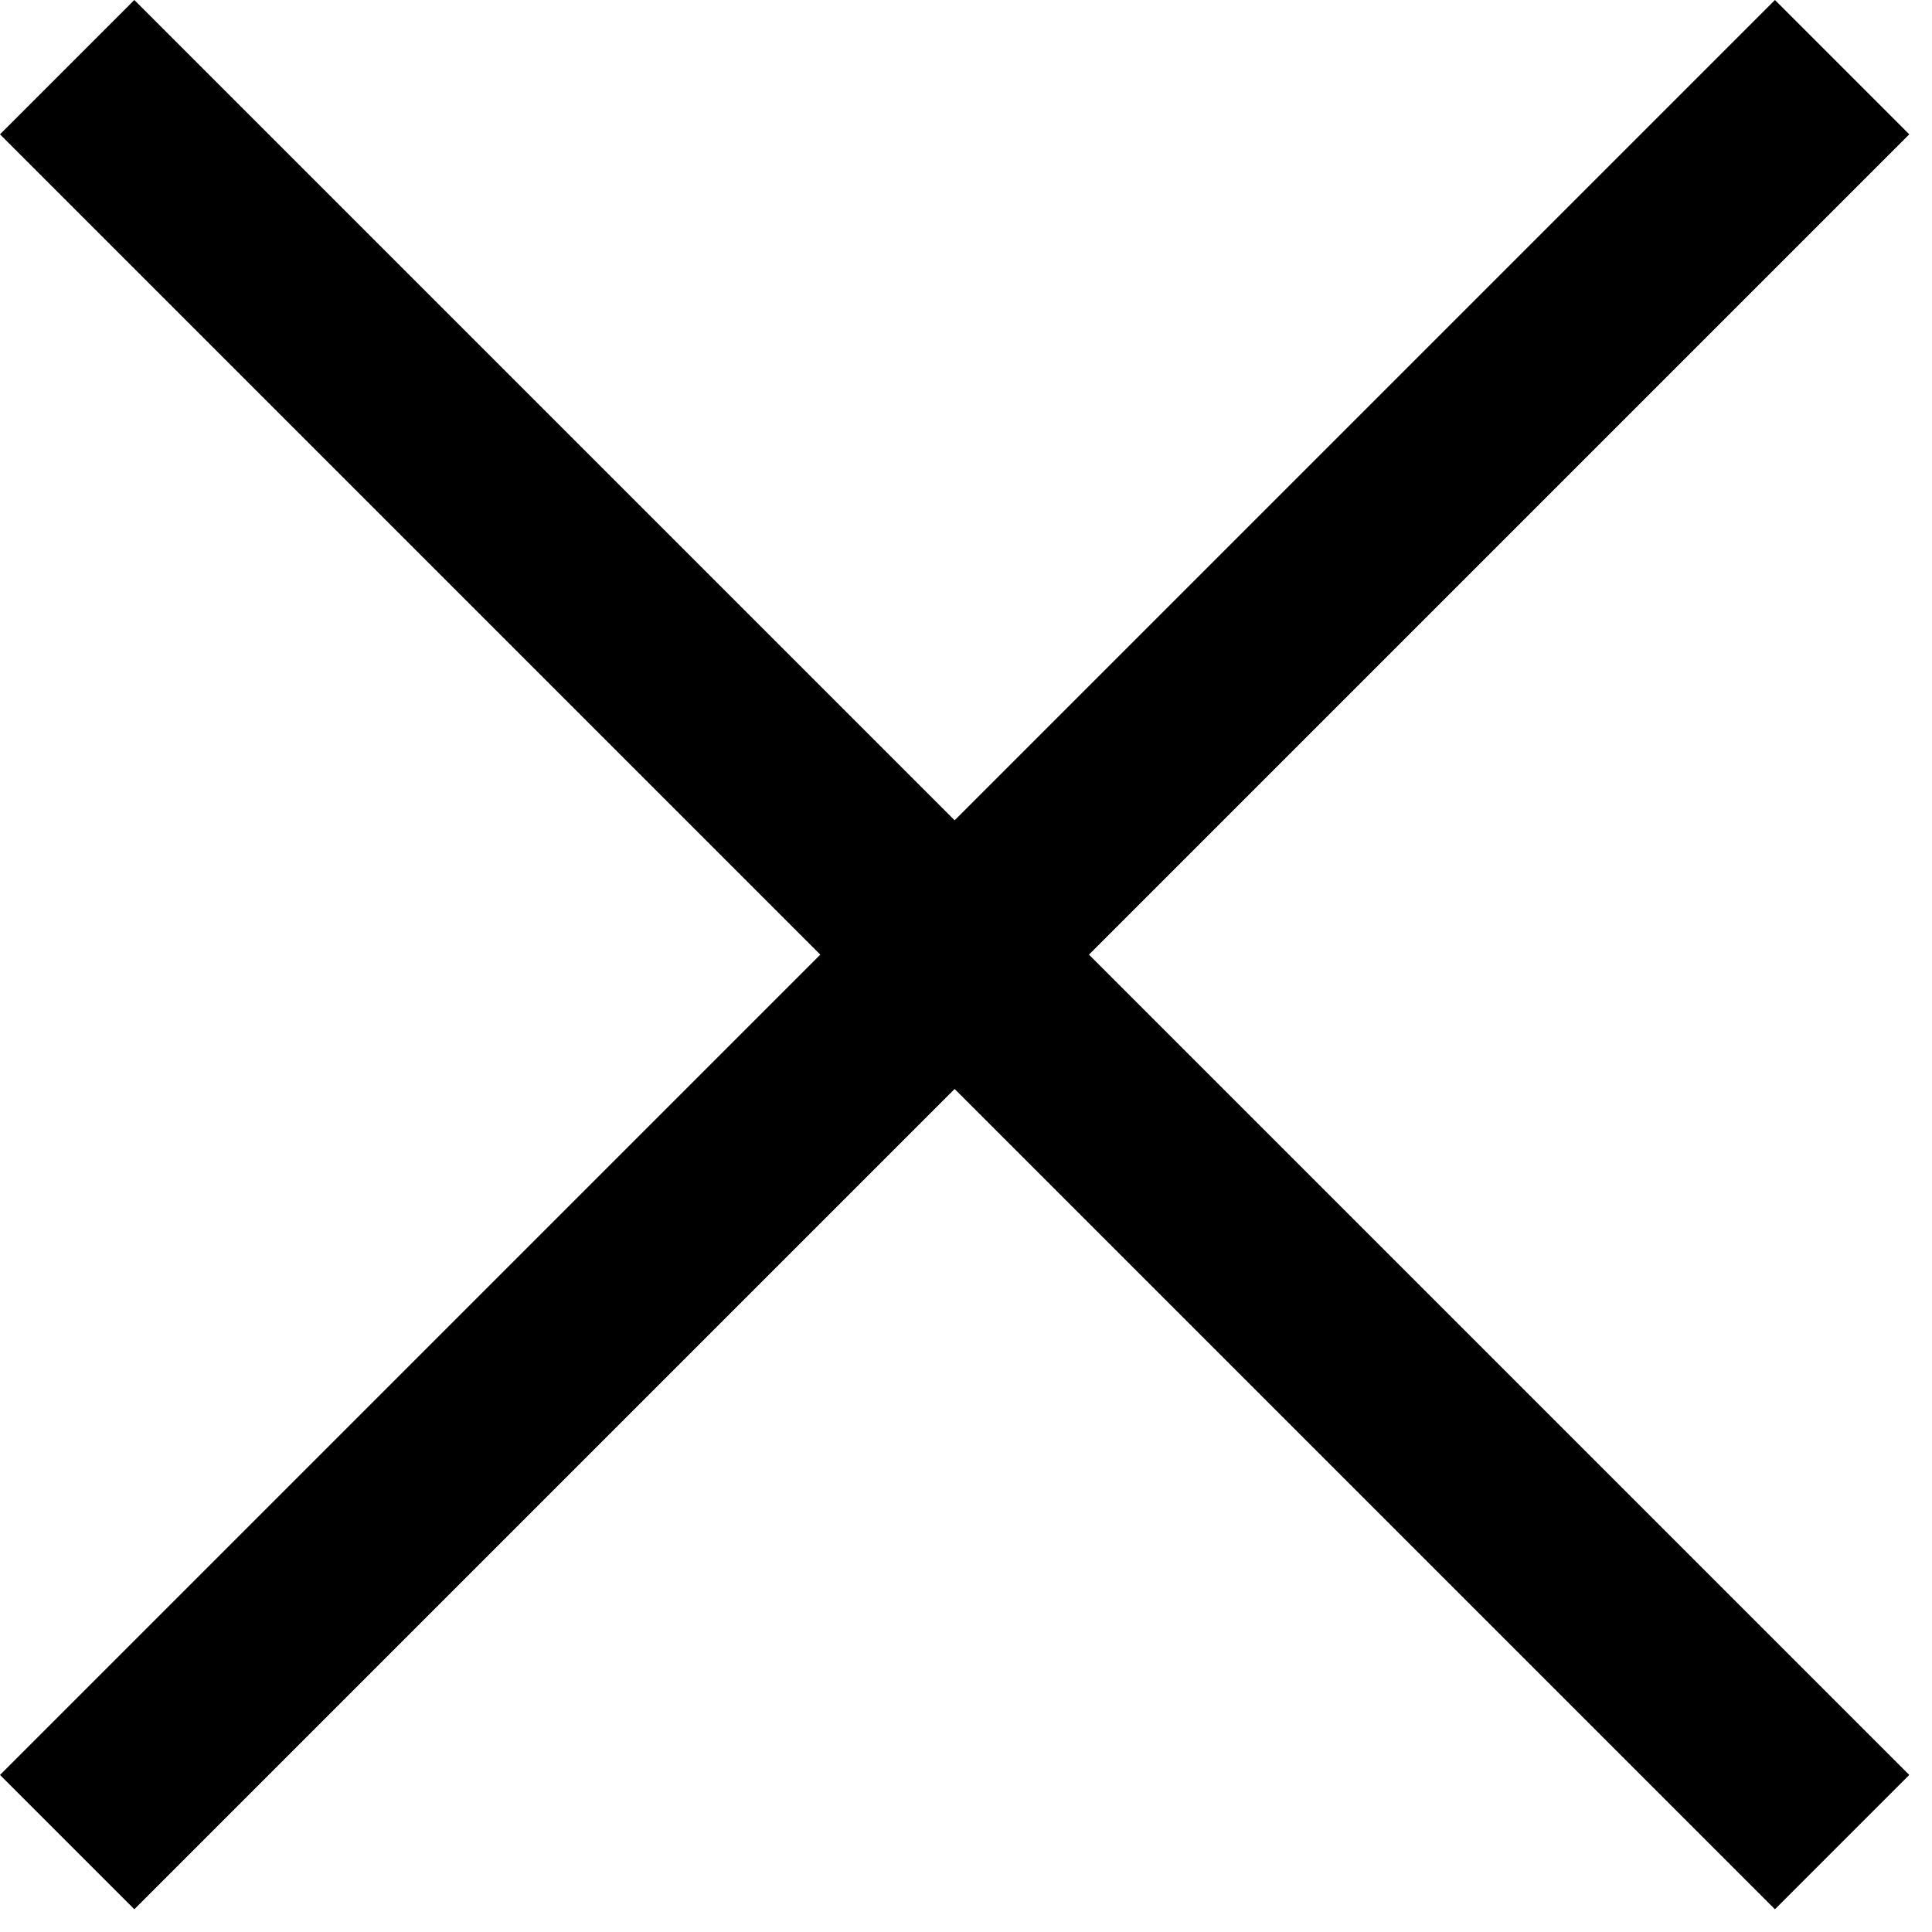
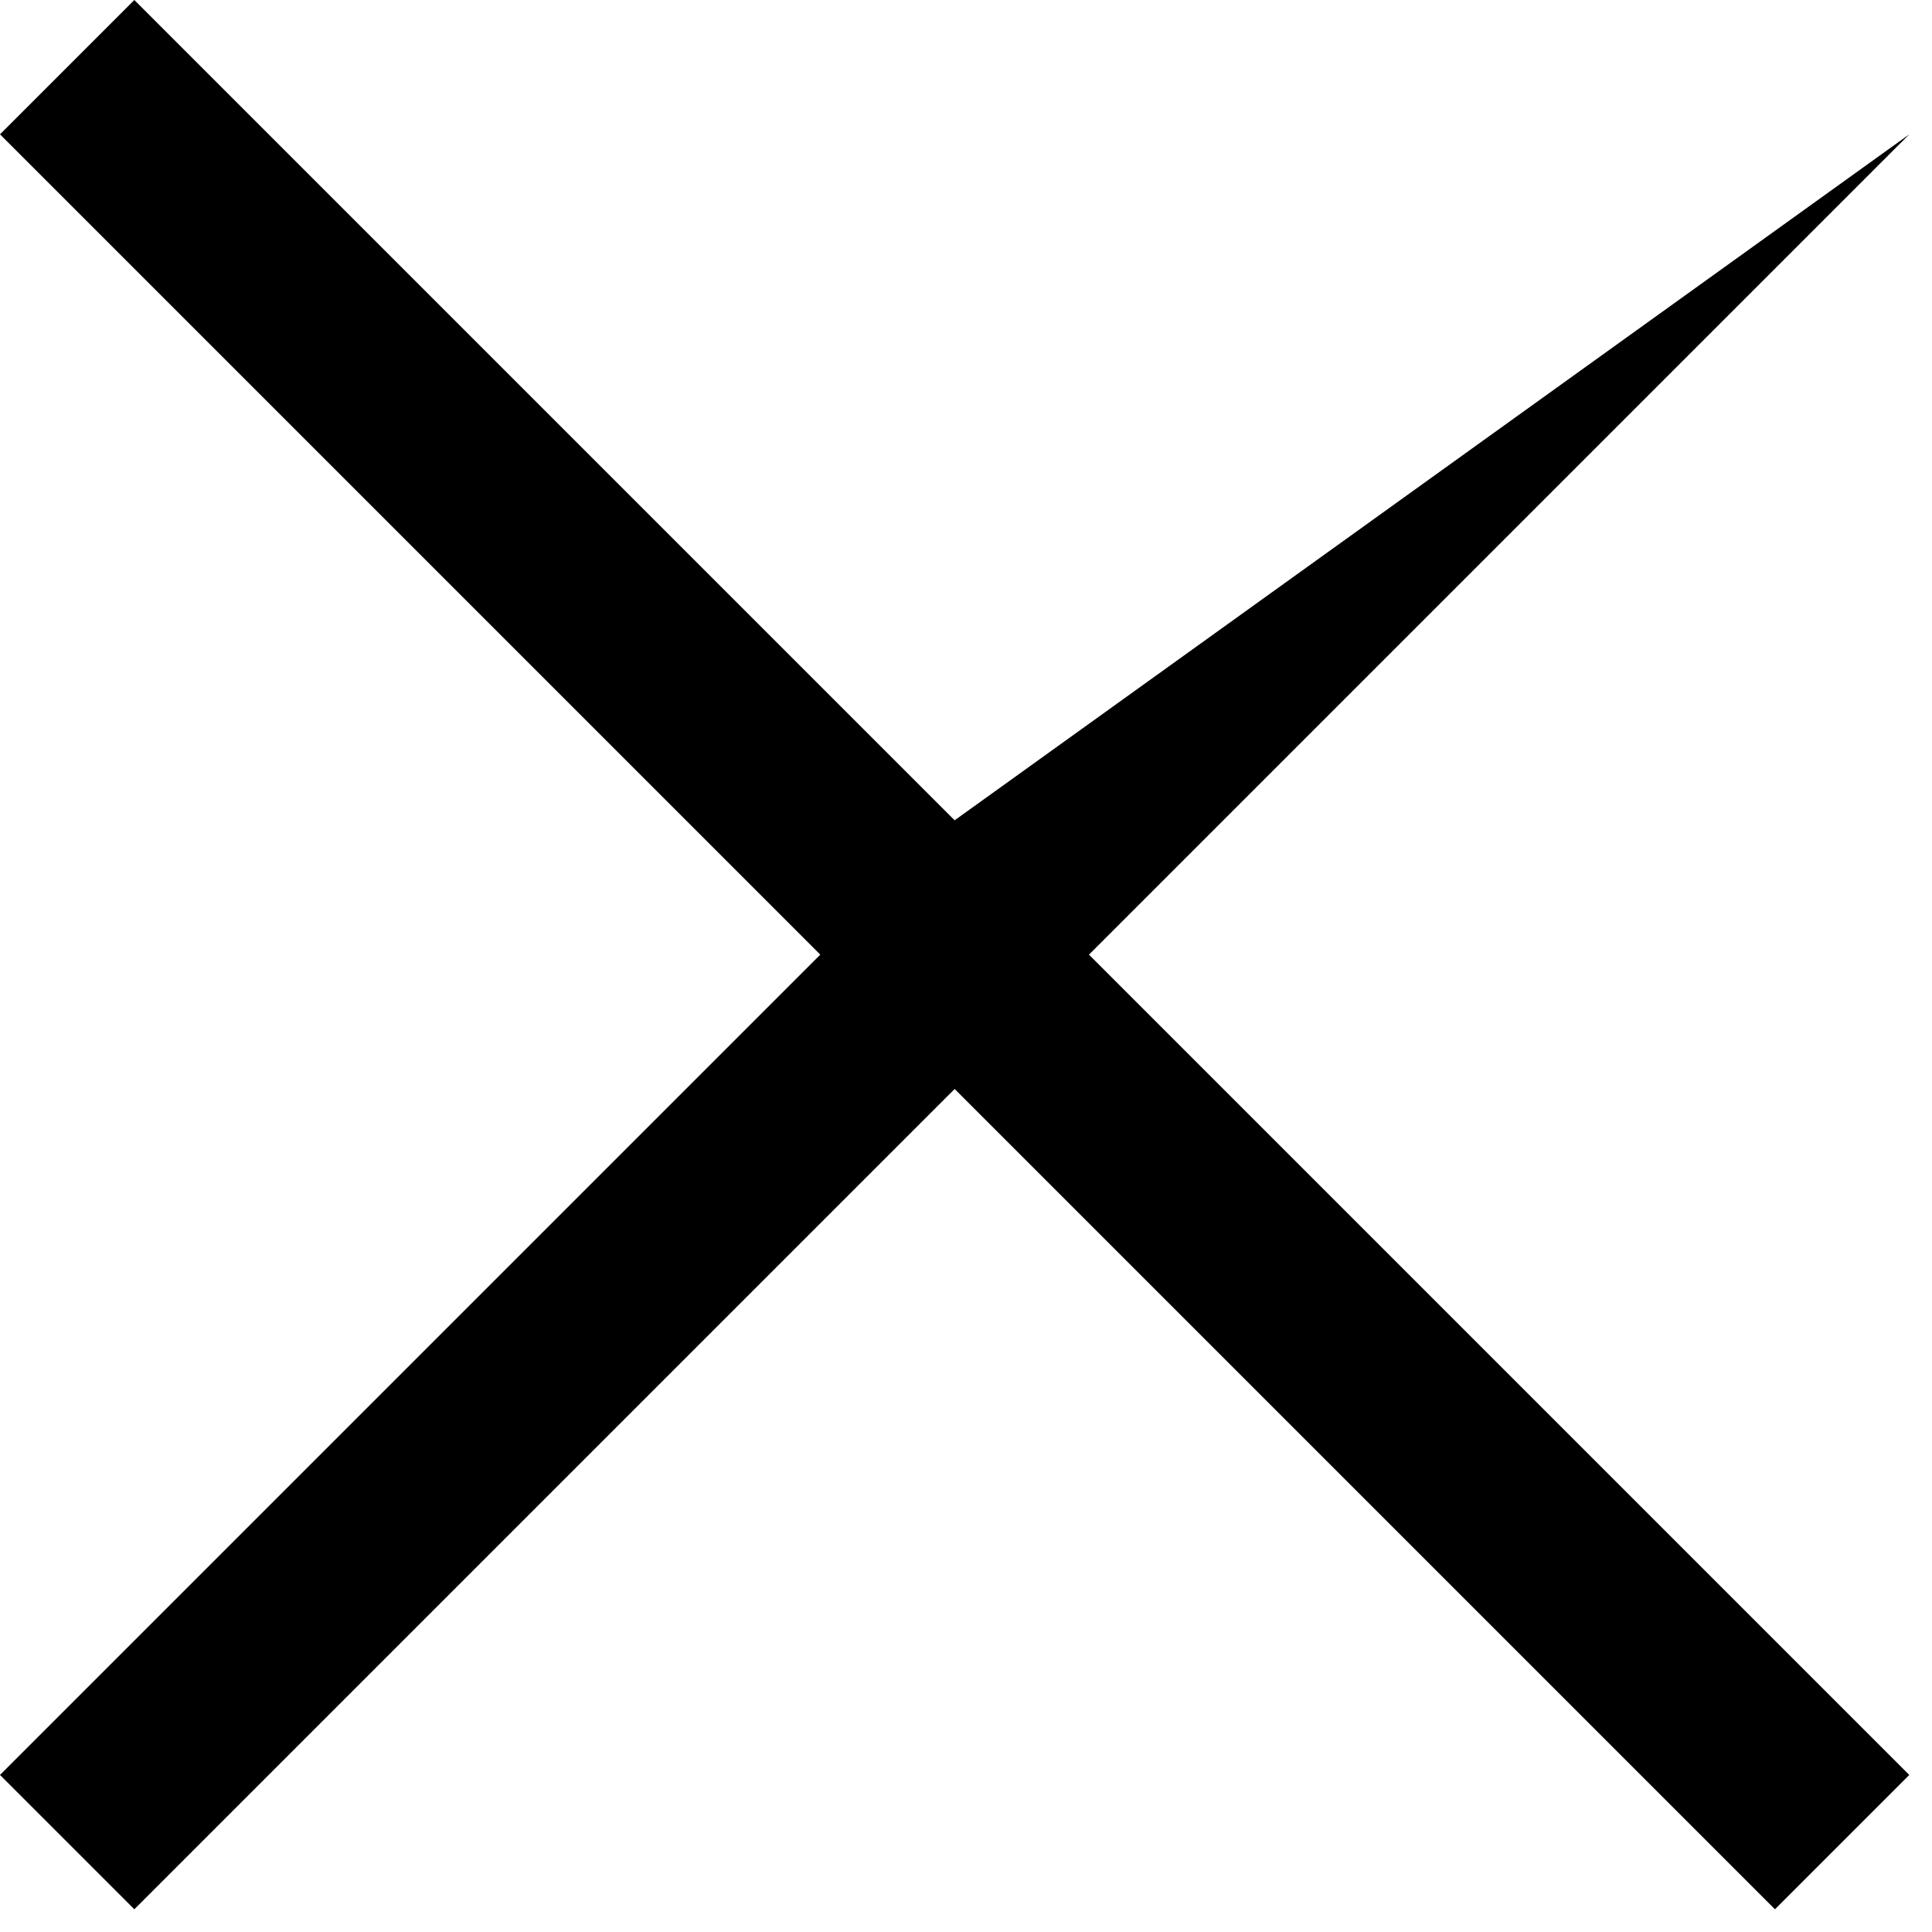
<svg xmlns="http://www.w3.org/2000/svg" width="17" height="17" viewBox="0 0 17 17" fill="none">
-   <path d="M1.182 0L0 1.182L7.218 8.4L0 15.618L1.182 16.8L8.4 9.582L15.618 16.8L16.8 15.618L9.582 8.4L16.8 1.182L15.618 0L8.4 7.218L1.182 0Z" fill="black" />
+   <path d="M1.182 0L0 1.182L7.218 8.4L0 15.618L1.182 16.8L8.4 9.582L15.618 16.8L16.8 15.618L9.582 8.4L16.8 1.182L8.4 7.218L1.182 0Z" fill="black" />
</svg>